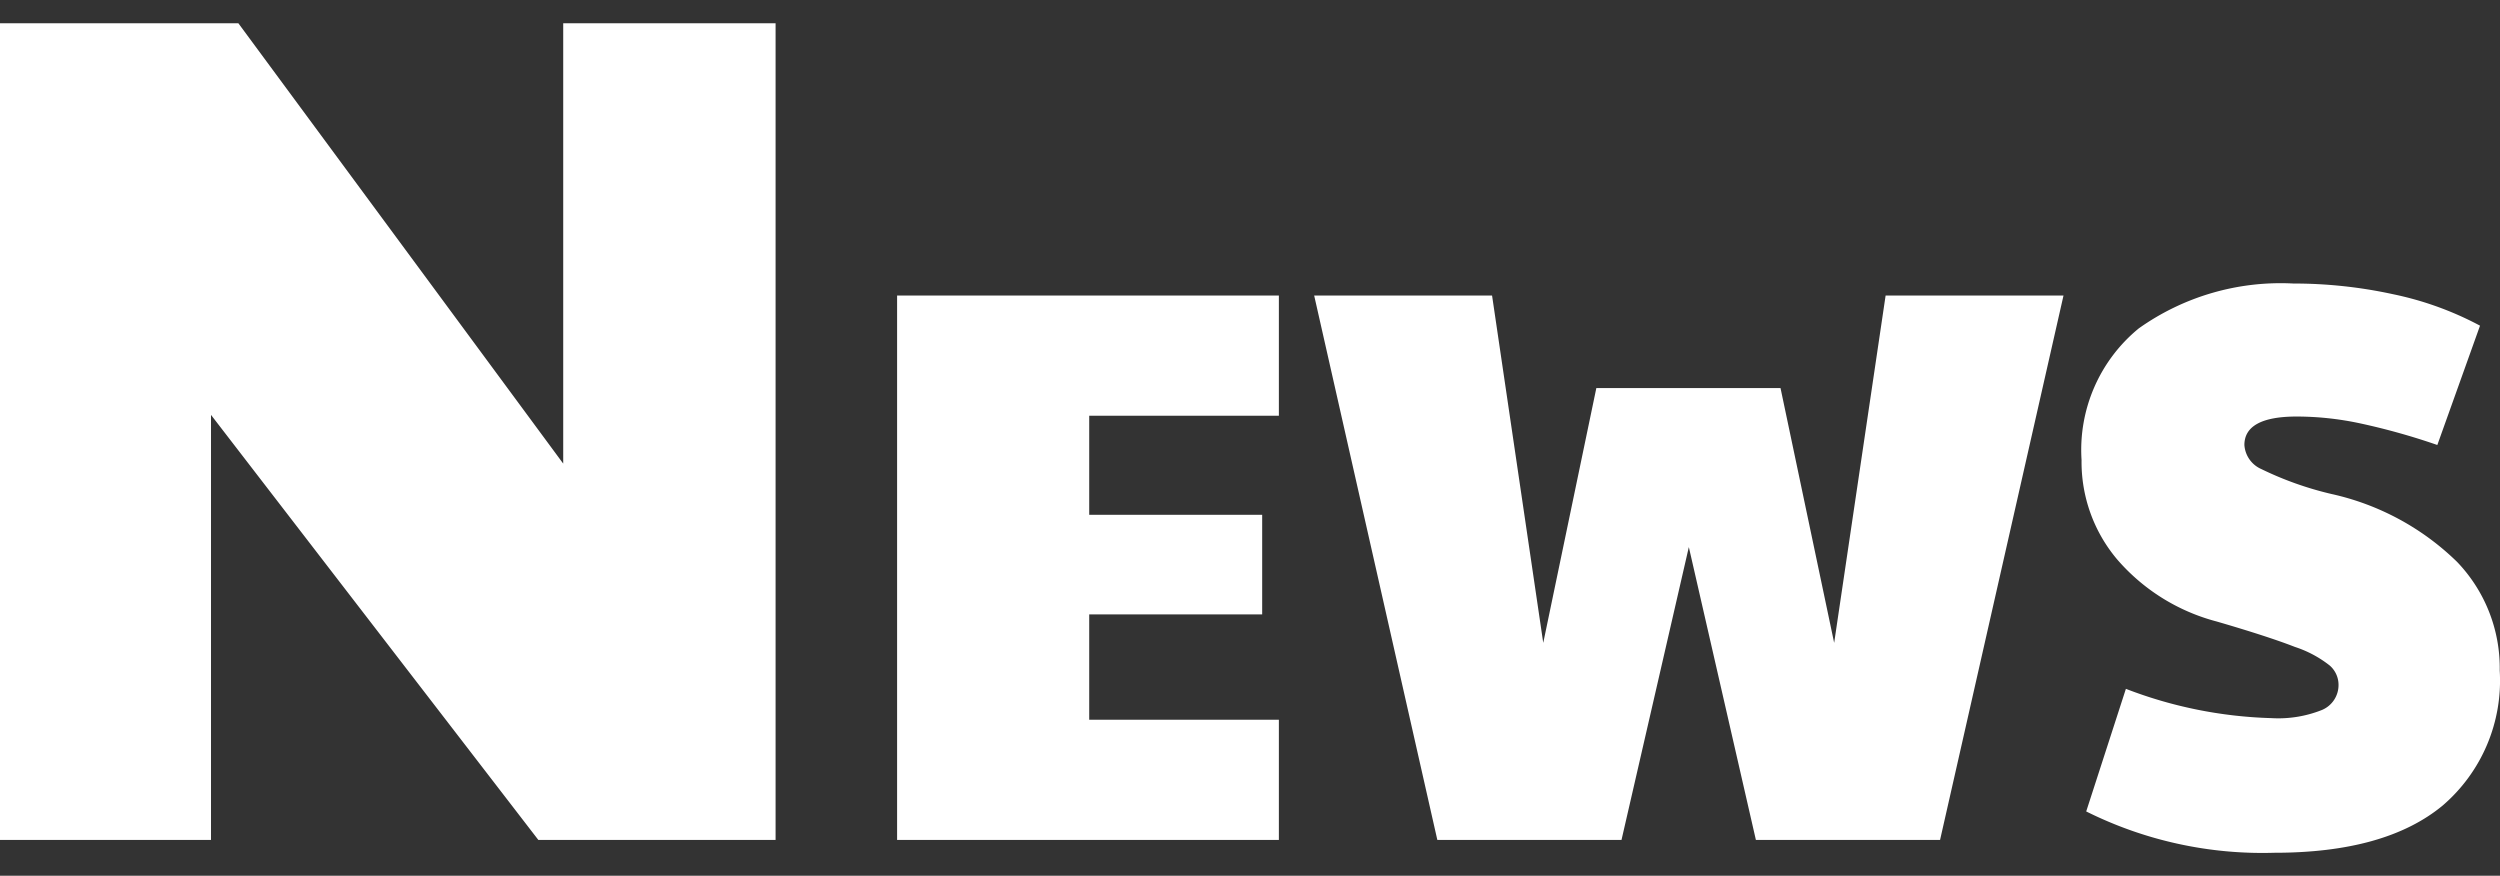
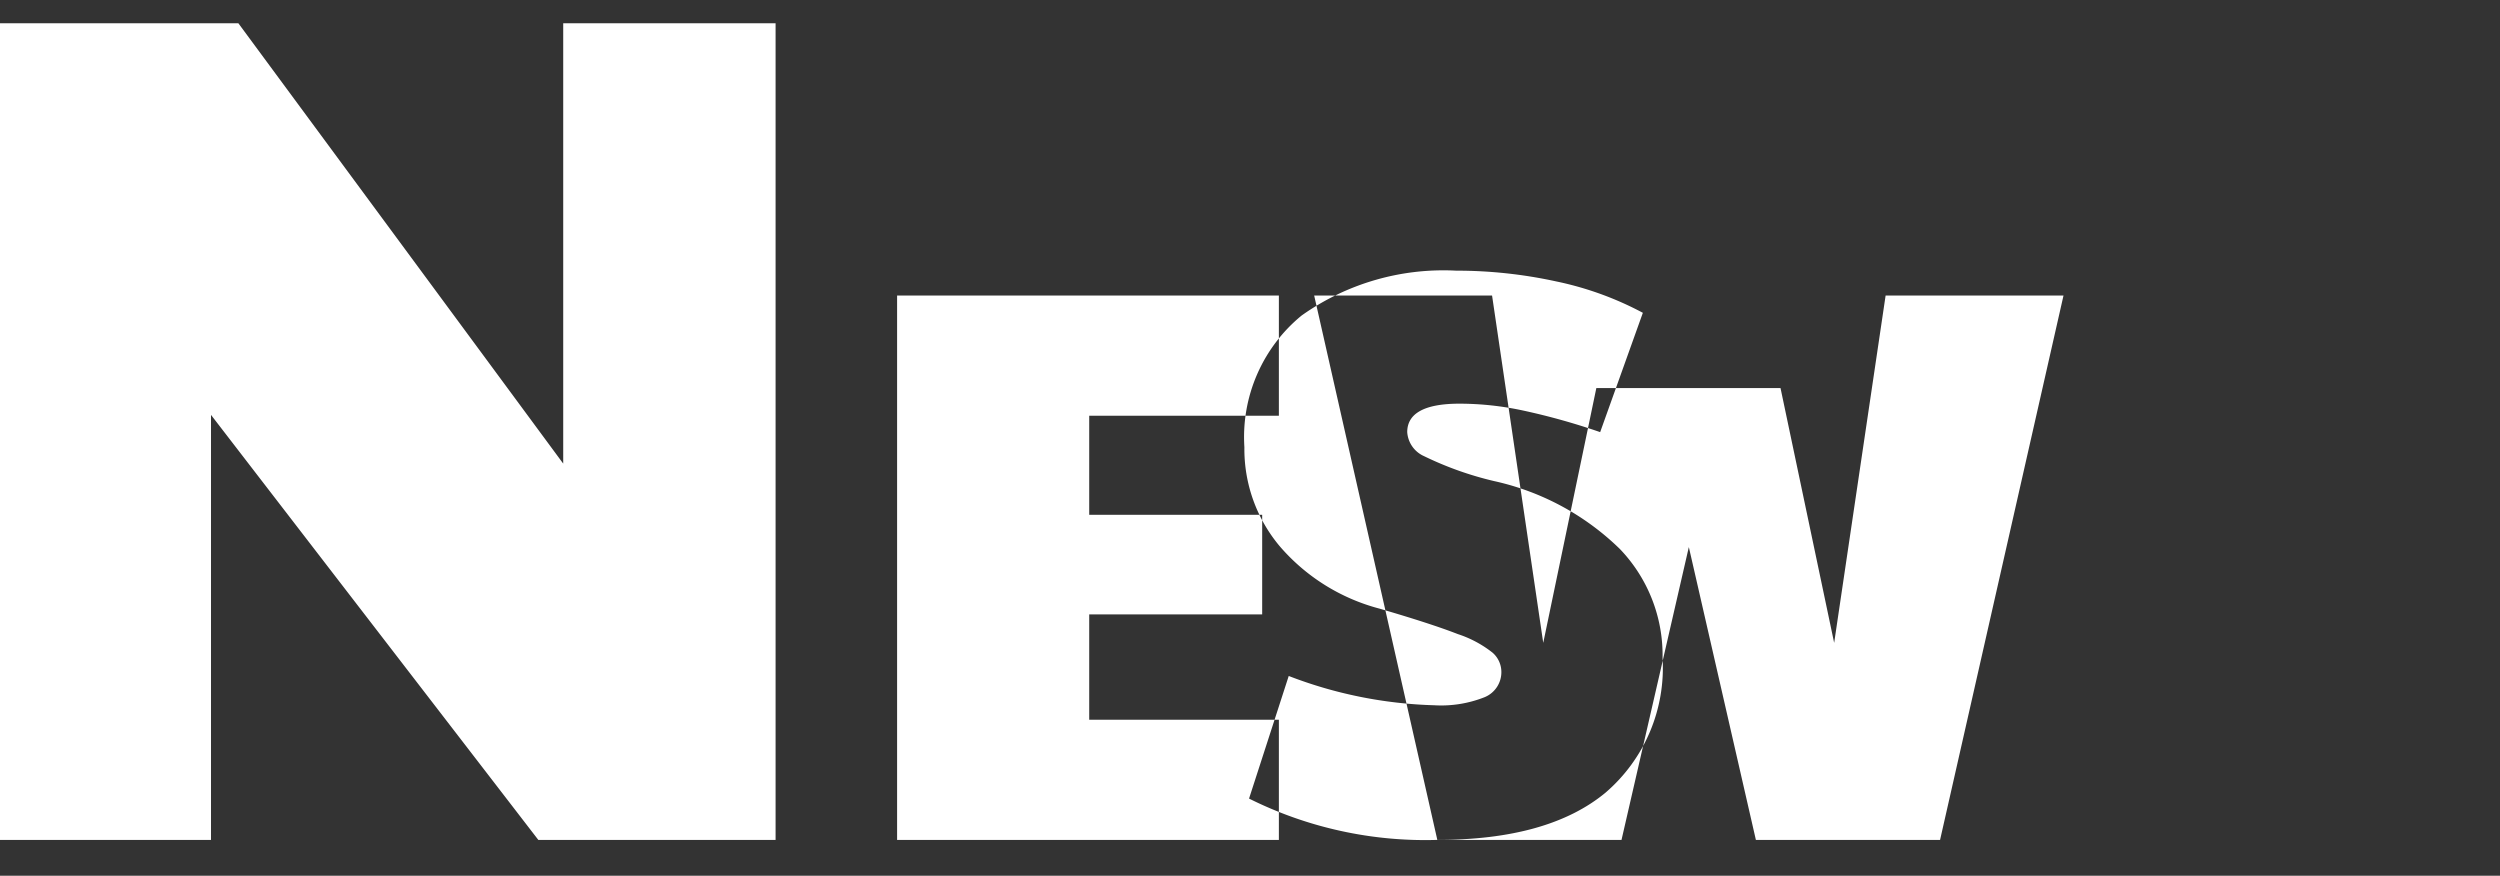
<svg xmlns="http://www.w3.org/2000/svg" width="91.35" height="32" viewBox="0 0 91.35 32">
  <rect x="0" y="0" width="91.35" height="32" fill="#333333" stroke="none" />
  <defs>
    <style>
      .cls-1 {
        fill: #fff;
        fill-rule: evenodd;
      }
    </style>
  </defs>
-   <path id="gnav_f_news" class="cls-1" d="M6833.34,4058.89h7.71v-15.53l11.96,15.53h8.67v-29.84h-7.76v16.09l-11.87-16.09h-8.71v29.84Zm32.78,0h13.95v-4.39h-6.93v-3.85h6.32v-3.64h-6.32v-3.62h6.93V4039h-13.95v19.89Zm19.74,0h6.73l2.46-10.7,2.45,10.7h6.73l4.51-19.89h-6.5l-1.88,12.69-1.96-9.31h-6.73l-1.94,9.31-1.87-12.69h-6.5Zm30.59,0.47q4.065,0,6.15-1.73a6.015,6.015,0,0,0,2.08-4.93,5.6,5.6,0,0,0-1.56-3.97,9.5,9.5,0,0,0-4.59-2.48,12.18,12.18,0,0,1-2.56-.91,1.035,1.035,0,0,1-.62-0.88c0-.69.64-1.04,1.91-1.04a11.115,11.115,0,0,1,2.32.25,24.278,24.278,0,0,1,2.82.79l1.56-4.36a11.828,11.828,0,0,0-3.18-1.15,17.049,17.049,0,0,0-3.64-.39,8.953,8.953,0,0,0-5.65,1.64,5.741,5.741,0,0,0-2.09,4.81,5.52,5.52,0,0,0,1.3,3.63,7.232,7.232,0,0,0,3.64,2.27c1.27,0.37,2.22.68,2.86,0.93a4.1,4.1,0,0,1,1.27.68,0.938,0.938,0,0,1,.32.7,0.987,0.987,0,0,1-.6.92,4.3,4.3,0,0,1-1.86.3,15.977,15.977,0,0,1-5.31-1.07l-1.45,4.48a14.428,14.428,0,0,0,6.88,1.51h0Z" transform="translate(-6833.34 -4028.2)" />
+   <path id="gnav_f_news" class="cls-1" d="M6833.34,4058.89h7.71v-15.53l11.96,15.53h8.67v-29.84h-7.76v16.09l-11.87-16.09h-8.71v29.84Zm32.78,0h13.95v-4.39h-6.93v-3.85h6.32v-3.64h-6.32v-3.62h6.93V4039h-13.95v19.89Zm19.74,0h6.73l2.46-10.7,2.45,10.7h6.73l4.51-19.89h-6.5l-1.88,12.69-1.96-9.31h-6.73l-1.94,9.31-1.87-12.69h-6.5Zq4.065,0,6.15-1.73a6.015,6.015,0,0,0,2.08-4.93,5.6,5.6,0,0,0-1.56-3.97,9.5,9.5,0,0,0-4.59-2.48,12.18,12.18,0,0,1-2.56-.91,1.035,1.035,0,0,1-.62-0.88c0-.69.64-1.04,1.91-1.04a11.115,11.115,0,0,1,2.32.25,24.278,24.278,0,0,1,2.82.79l1.56-4.36a11.828,11.828,0,0,0-3.18-1.15,17.049,17.049,0,0,0-3.64-.39,8.953,8.953,0,0,0-5.65,1.64,5.741,5.741,0,0,0-2.09,4.81,5.52,5.52,0,0,0,1.3,3.63,7.232,7.232,0,0,0,3.64,2.27c1.27,0.37,2.22.68,2.86,0.93a4.1,4.1,0,0,1,1.27.68,0.938,0.938,0,0,1,.32.7,0.987,0.987,0,0,1-.6.92,4.3,4.3,0,0,1-1.86.3,15.977,15.977,0,0,1-5.31-1.07l-1.45,4.48a14.428,14.428,0,0,0,6.88,1.51h0Z" transform="translate(-6833.34 -4028.2)" />
</svg>